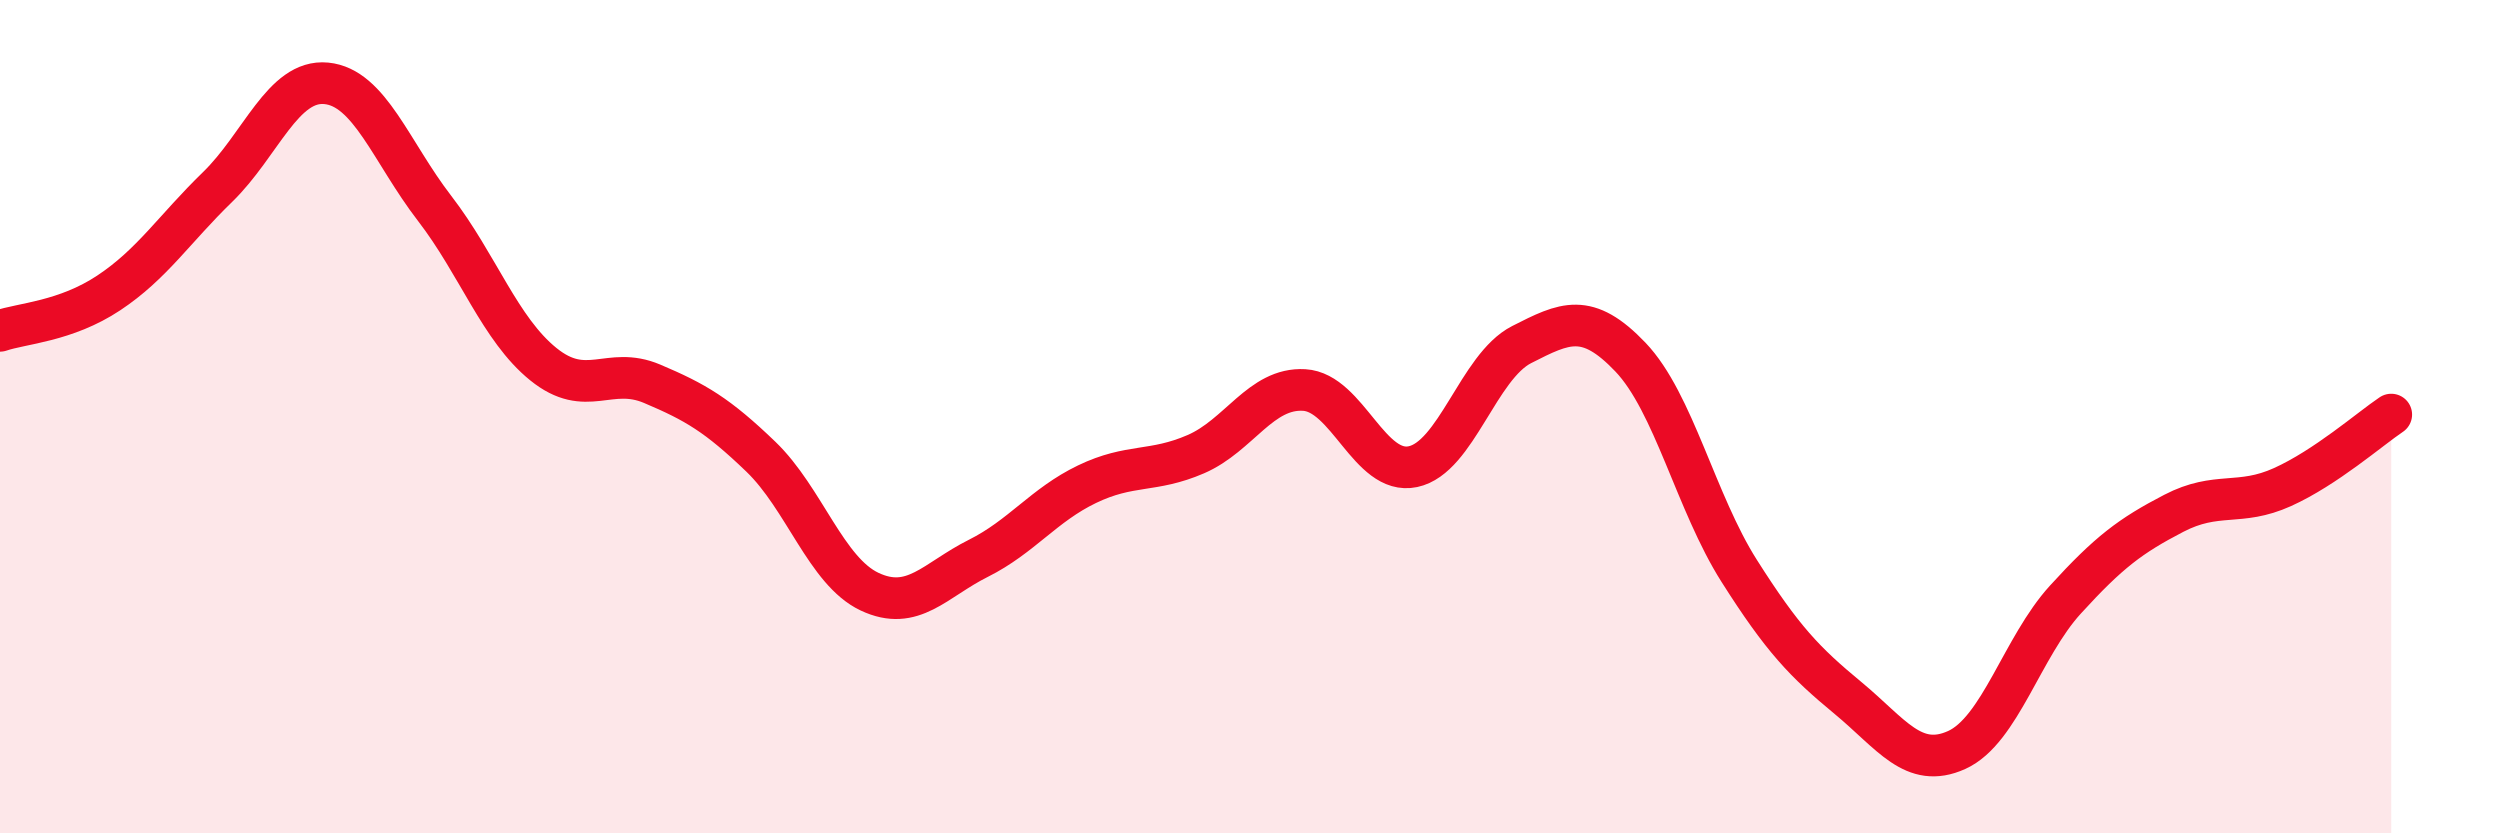
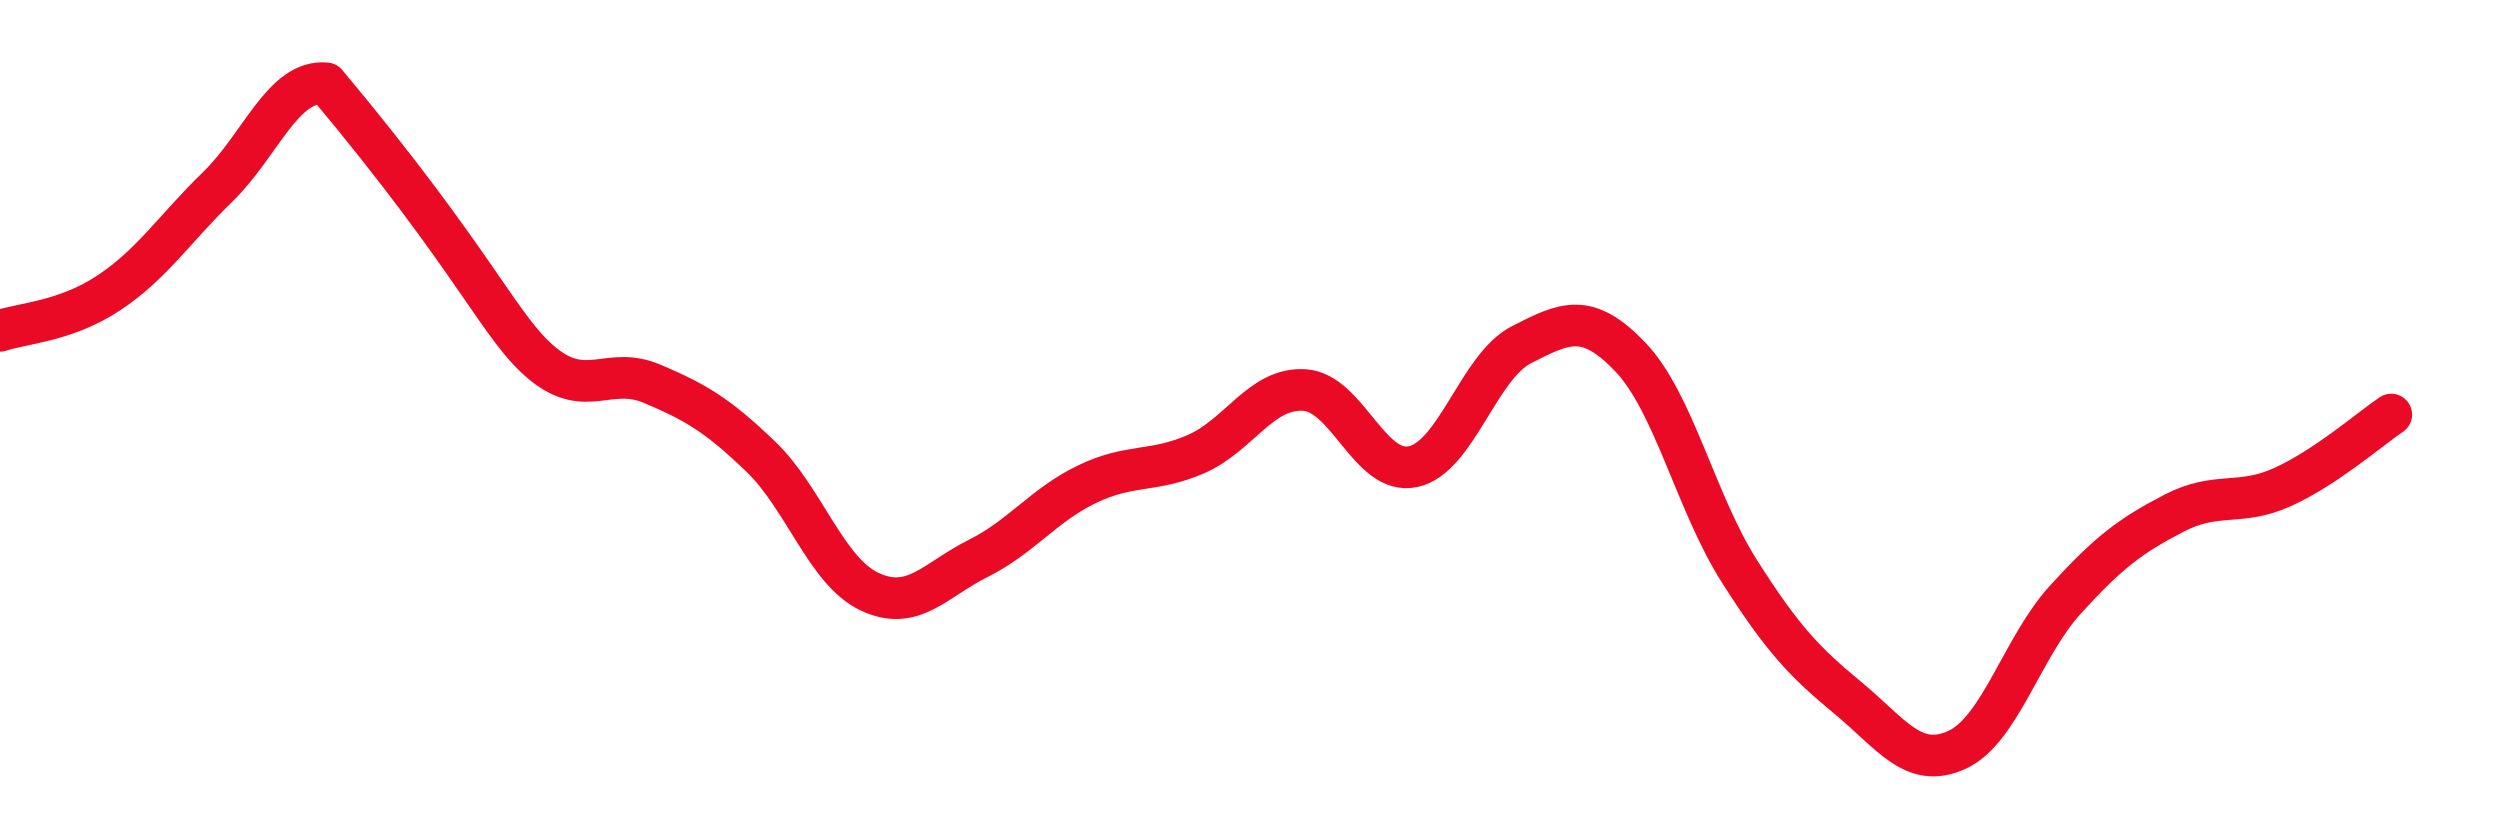
<svg xmlns="http://www.w3.org/2000/svg" width="60" height="20" viewBox="0 0 60 20">
-   <path d="M 0,7.94 C 0.52,7.76 1.57,7.72 2.61,7.03 C 3.65,6.34 4.18,5.5 5.22,4.49 C 6.26,3.48 6.79,1.9 7.83,2 C 8.87,2.1 9.39,3.65 10.43,5 C 11.47,6.35 12,7.9 13.04,8.74 C 14.08,9.58 14.61,8.77 15.65,9.21 C 16.69,9.65 17.22,9.96 18.26,10.96 C 19.3,11.96 19.83,13.71 20.87,14.2 C 21.91,14.69 22.44,13.92 23.48,13.4 C 24.52,12.88 25.05,12.12 26.09,11.62 C 27.13,11.12 27.66,11.35 28.7,10.9 C 29.74,10.45 30.26,9.3 31.3,9.36 C 32.34,9.42 32.87,11.42 33.91,11.2 C 34.95,10.98 35.48,8.8 36.52,8.27 C 37.56,7.74 38.09,7.48 39.13,8.57 C 40.17,9.66 40.7,12.06 41.74,13.7 C 42.78,15.34 43.31,15.89 44.35,16.75 C 45.39,17.61 45.92,18.47 46.96,18 C 48,17.53 48.53,15.53 49.57,14.39 C 50.61,13.25 51.13,12.86 52.17,12.32 C 53.21,11.78 53.74,12.16 54.78,11.69 C 55.82,11.22 56.87,10.3 57.39,9.95L57.39 20L0 20Z" fill="#EB0A25" opacity="0.1" stroke-linecap="round" stroke-linejoin="round" />
-   <path d="M 0,7.94 C 0.52,7.76 1.57,7.72 2.61,7.03 C 3.65,6.34 4.18,5.5 5.22,4.49 C 6.26,3.48 6.79,1.9 7.83,2 C 8.87,2.1 9.39,3.65 10.43,5 C 11.47,6.35 12,7.9 13.04,8.74 C 14.08,9.58 14.61,8.77 15.65,9.21 C 16.69,9.65 17.22,9.96 18.26,10.96 C 19.3,11.96 19.83,13.71 20.87,14.2 C 21.91,14.69 22.44,13.92 23.48,13.4 C 24.52,12.88 25.05,12.12 26.09,11.62 C 27.13,11.12 27.66,11.35 28.7,10.9 C 29.74,10.45 30.26,9.3 31.3,9.36 C 32.34,9.42 32.87,11.42 33.91,11.2 C 34.95,10.98 35.48,8.8 36.52,8.27 C 37.56,7.74 38.09,7.48 39.13,8.57 C 40.17,9.66 40.7,12.06 41.74,13.7 C 42.78,15.34 43.31,15.89 44.35,16.75 C 45.39,17.61 45.92,18.47 46.96,18 C 48,17.53 48.53,15.53 49.57,14.39 C 50.61,13.25 51.13,12.86 52.17,12.32 C 53.21,11.78 53.74,12.16 54.78,11.69 C 55.82,11.22 56.87,10.3 57.39,9.95" stroke="#EB0A25" stroke-width="1" fill="none" stroke-linecap="round" stroke-linejoin="round" />
+   <path d="M 0,7.94 C 0.52,7.76 1.57,7.72 2.61,7.03 C 3.65,6.34 4.18,5.5 5.22,4.49 C 6.26,3.48 6.79,1.9 7.83,2 C 11.47,6.35 12,7.9 13.04,8.74 C 14.08,9.58 14.61,8.77 15.65,9.21 C 16.69,9.65 17.22,9.96 18.26,10.96 C 19.3,11.96 19.83,13.71 20.87,14.2 C 21.91,14.69 22.44,13.92 23.48,13.4 C 24.52,12.88 25.05,12.12 26.09,11.62 C 27.13,11.12 27.66,11.35 28.7,10.9 C 29.74,10.45 30.26,9.3 31.3,9.36 C 32.34,9.42 32.87,11.42 33.91,11.2 C 34.95,10.98 35.48,8.8 36.52,8.27 C 37.56,7.74 38.09,7.48 39.13,8.57 C 40.17,9.66 40.7,12.06 41.74,13.7 C 42.78,15.34 43.31,15.89 44.35,16.75 C 45.39,17.61 45.92,18.47 46.96,18 C 48,17.53 48.53,15.53 49.57,14.39 C 50.61,13.25 51.13,12.86 52.17,12.32 C 53.21,11.78 53.74,12.16 54.78,11.69 C 55.82,11.22 56.87,10.3 57.39,9.95" stroke="#EB0A25" stroke-width="1" fill="none" stroke-linecap="round" stroke-linejoin="round" />
</svg>